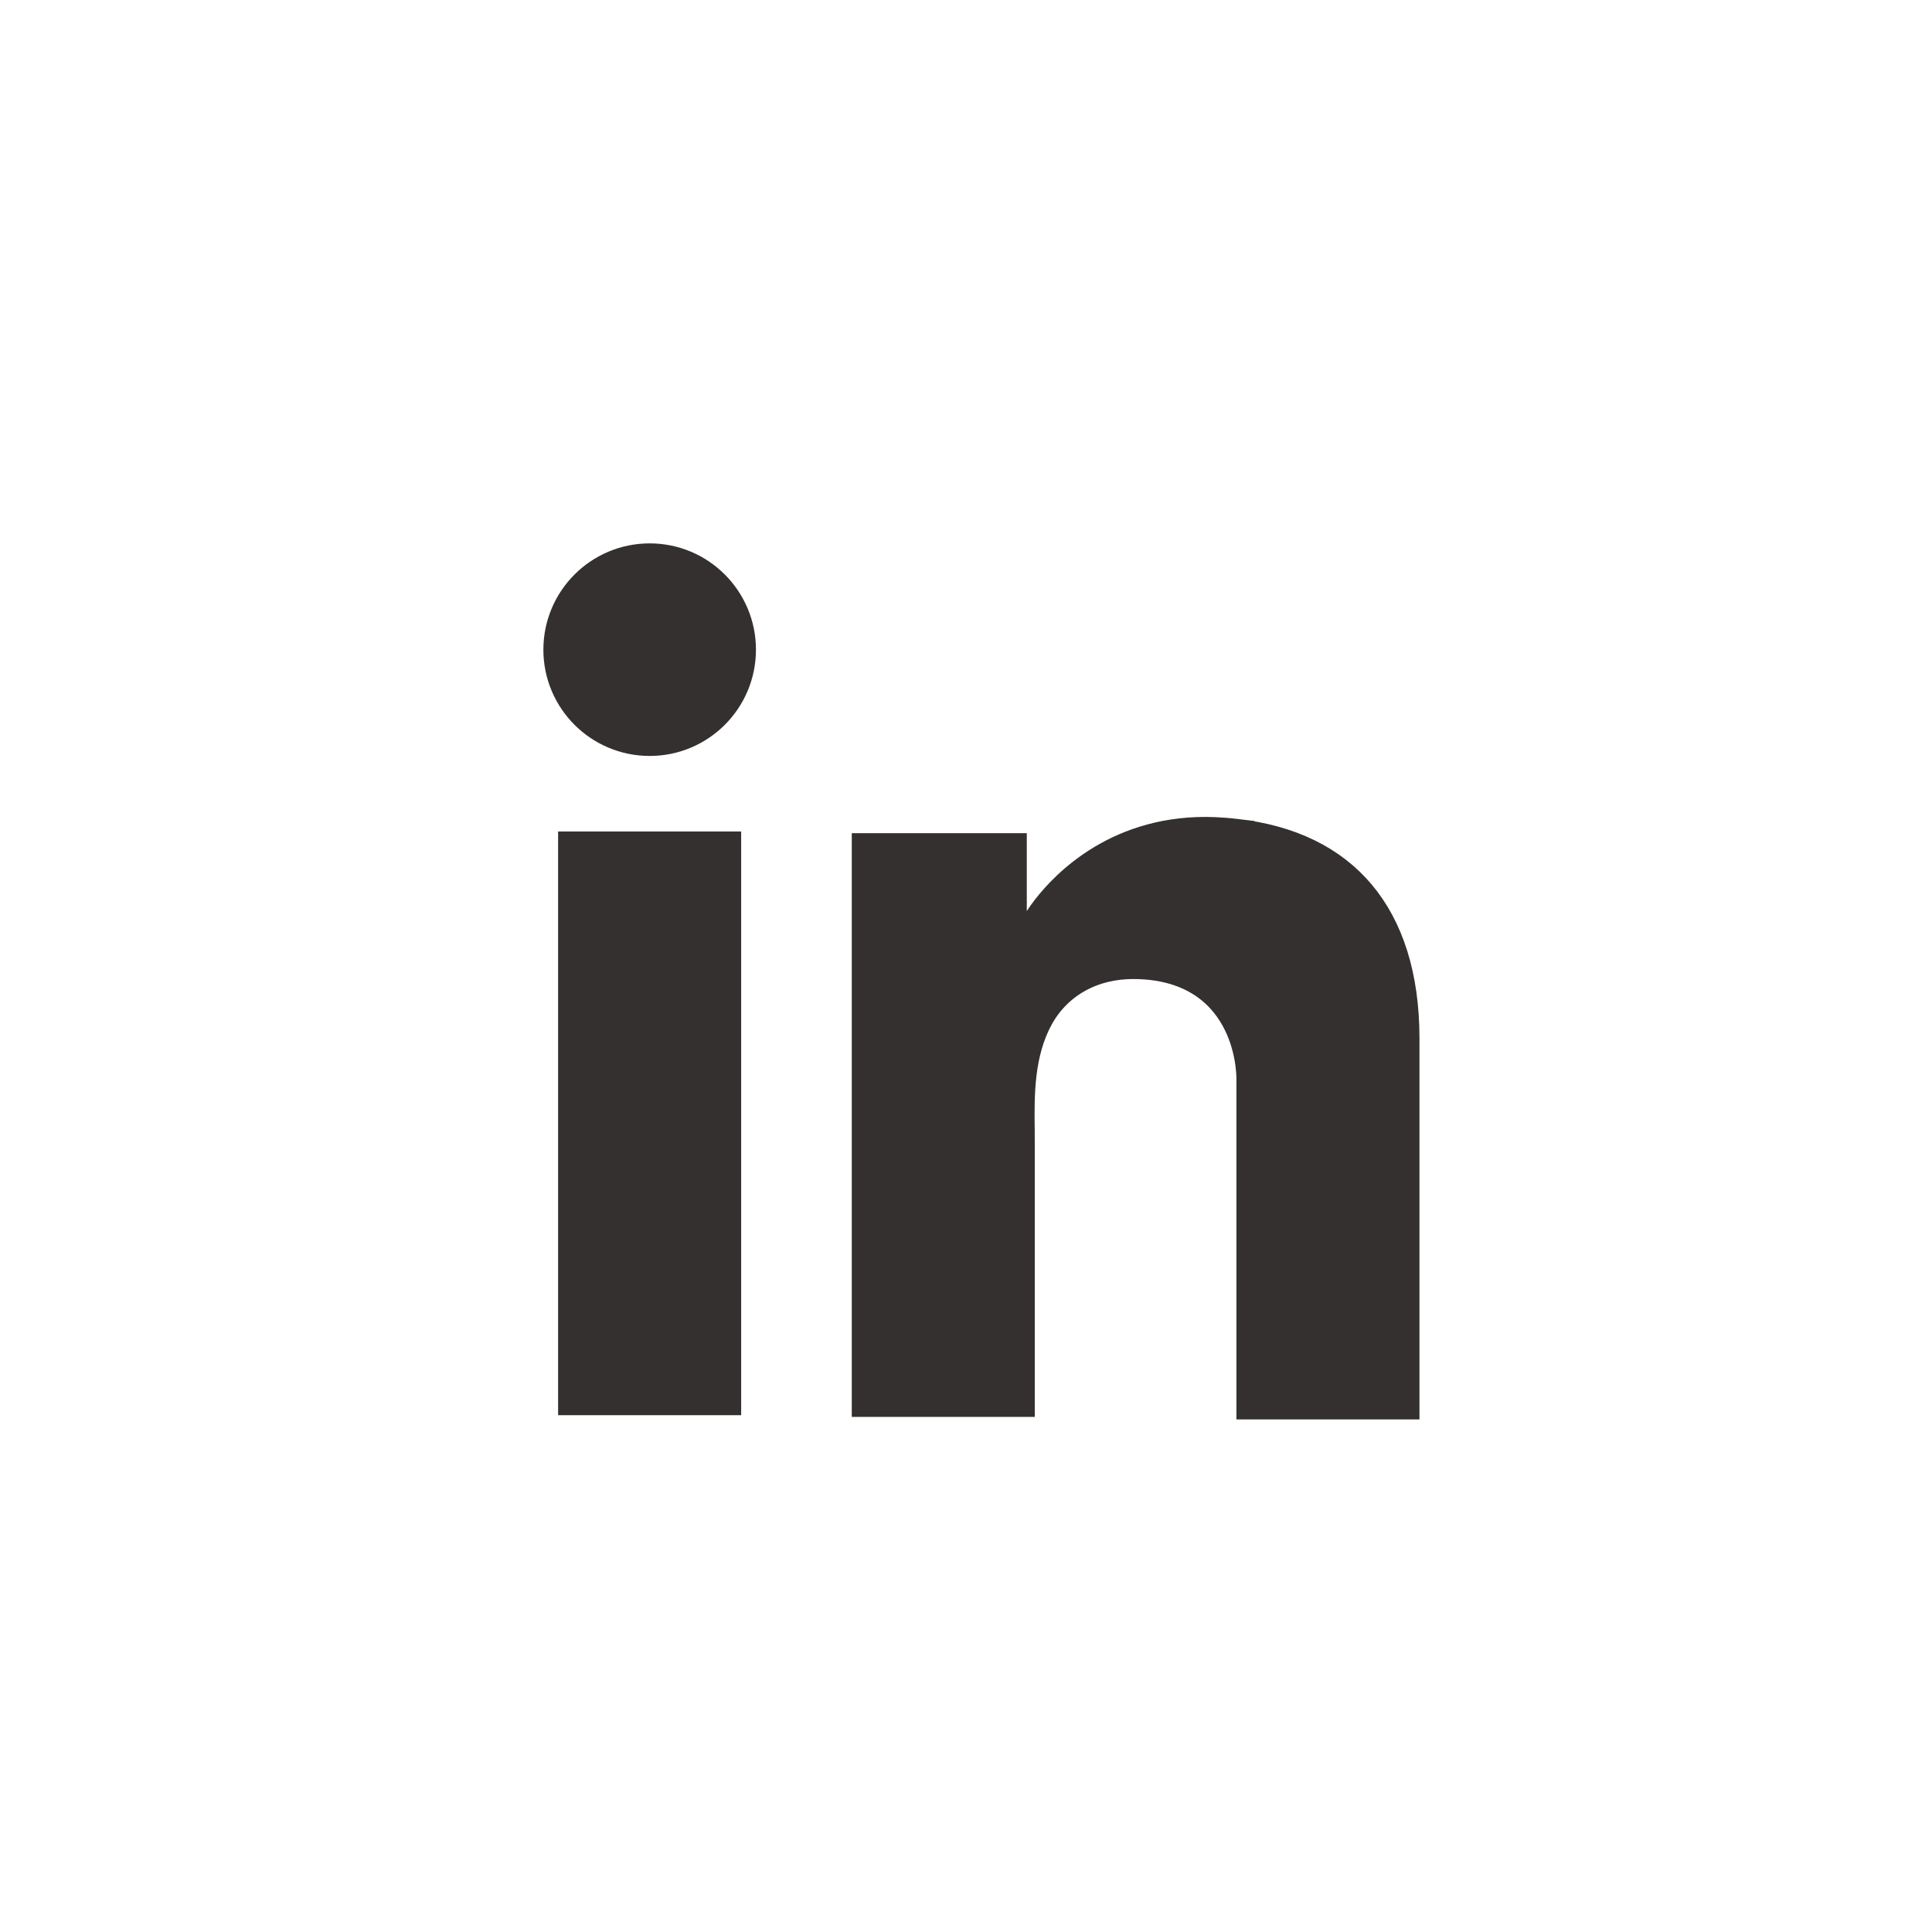
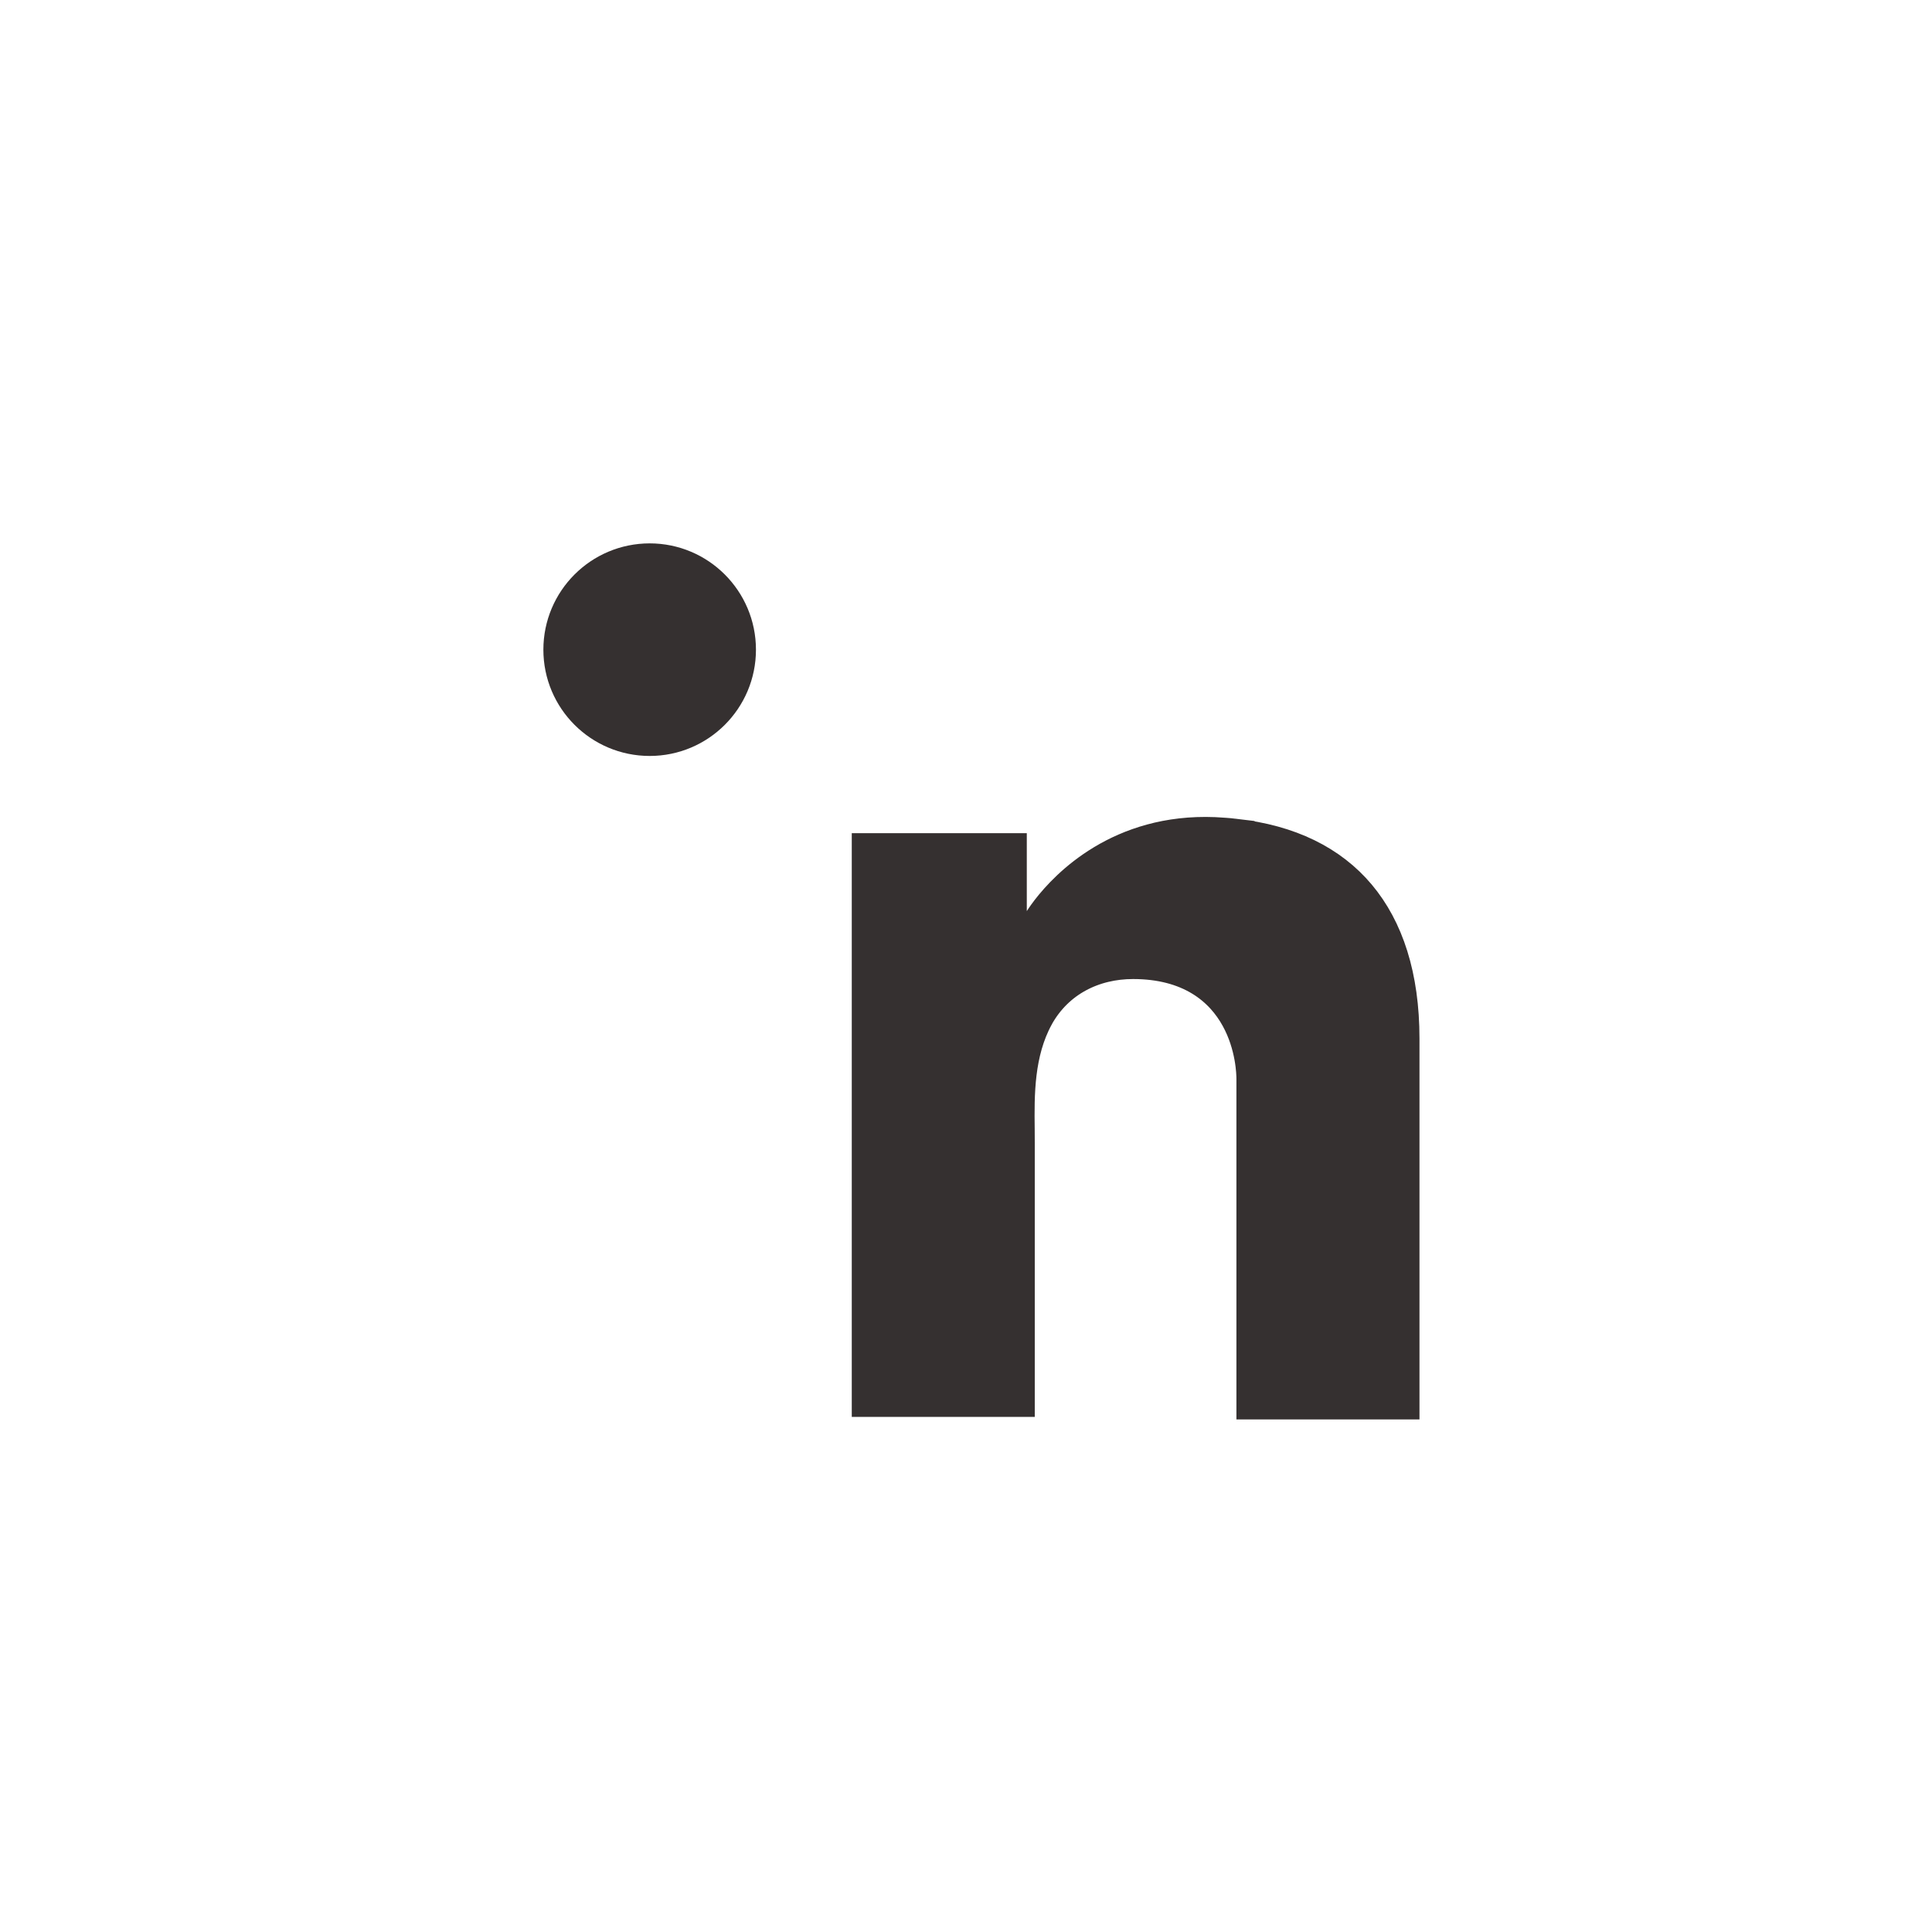
<svg xmlns="http://www.w3.org/2000/svg" width="32" height="32" viewBox="0 0 32 32" fill="none">
-   <path d="M9.589 23.095V14.117H11.931V23.095H9.589Z" fill="#353030" stroke="#353030" stroke-width="0.69" />
  <path d="M20.436 13.904L20.436 13.905L20.442 13.905C21.34 14.002 22.009 14.341 22.456 14.873C22.906 15.408 23.166 16.179 23.166 17.202V23.165H20.824V17.886V17.886V17.886V17.886V17.886V17.886V17.886V17.886V17.886V17.886V17.886V17.886V17.886V17.886V17.886V17.886V17.886V17.886V17.886V17.886V17.886V17.886V17.886V17.886V17.886V17.886V17.886V17.886V17.886V17.886V17.886V17.886V17.886V17.886V17.886V17.886V17.886V17.886V17.886V17.886V17.886V17.886V17.886V17.886V17.886V17.886V17.886V17.886V17.886V17.886V17.886V17.886V17.886V17.886V17.886V17.886V17.886V17.886V17.886V17.886V17.886V17.886V17.886V17.886V17.886V17.886V17.886V17.886V17.886V17.886V17.886V17.886V17.886V17.886V17.886V17.886V17.886V17.886V17.886V17.886V17.886V17.886V17.886V17.886V17.886V17.886V17.886V17.886V17.886V17.886V17.886V17.886V17.886V17.886V17.886V17.886V17.885V17.885V17.885V17.885V17.885V17.885V17.885V17.885V17.885V17.885V17.885V17.885V17.885V17.885V17.885V17.885V17.885V17.885V17.885V17.885V17.885V17.885V17.885V17.885V17.885V17.885V17.885V17.885V17.885V17.885V17.885V17.885V17.885V17.885V17.885V17.885V17.885V17.885V17.885V17.885V17.885V17.885V17.885V17.885V17.885V17.885V17.885V17.885V17.884V17.884V17.884V17.884V17.884V17.884V17.884V17.884V17.884V17.884V17.884V17.884V17.884V17.884V17.884V17.884V17.884V17.884V17.884V17.884V17.884V17.884V17.884V17.884V17.884V17.884V17.884V17.884V17.884V17.884V17.884V17.884V17.884V17.884V17.884V17.884V17.884V17.884V17.884V17.884V17.884V17.884V17.884V17.884V17.884V17.884V17.883V17.883V17.883V17.883V17.883V17.883V17.883V17.883V17.883V17.883V17.883V17.883V17.883V17.883V17.883V17.883V17.883V17.883V17.883V17.883V17.883V17.883V17.883V17.883V17.883V17.883V17.883V17.883V17.883V17.883V17.883V17.883V17.883V17.883V17.883V17.883V17.882V17.882V17.882V17.882V17.882V17.882V17.882V17.882V17.882V17.882V17.882V17.882V17.882V17.882V17.882V17.882V17.882V17.882V17.882V17.882V17.882V17.882V17.882V17.882V17.882V17.882V17.882V17.882V17.882V17.882V17.881V17.881V17.881V17.881V17.881V17.881V17.881V17.881V17.881V17.881V17.881V17.881V17.881V17.881V17.881V17.881V17.881V17.881V17.881V17.881V17.881V17.881V17.881V17.881V17.881V17.881V17.881V17.881V17.881V17.881V17.881V17.881V17.881V17.88V17.88V17.88V17.88V17.88V17.88V17.88V17.88V17.88V17.88V17.88V17.88V17.88V17.88V17.88V17.88V17.88V17.88V17.88V17.88V17.88V17.88V17.88V17.88V17.88V17.88V17.88V17.88V17.879V17.879V17.879V17.879V17.879V17.879V17.879V17.879V17.879V17.879V17.879V17.879V17.879V17.879V17.879V17.879V17.879V17.879V17.879V17.879V17.879V17.879V17.879V17.879V17.879V17.878V17.878V17.878V17.878V17.878V17.878V17.878V17.878V17.878V17.878V17.878V17.878V17.878V17.878V17.878V17.878V17.878V17.878V17.878V17.878V17.878V17.878V17.878V17.878V17.878V17.878V17.878V17.878V17.878V17.877V17.877V17.877V17.877V17.877V17.877V17.877V17.877V17.877V17.877V17.877V17.877V17.877V17.877V17.877V17.877V17.877V17.877V17.877V17.877V17.877V17.877V17.877V17.877V17.877V17.877V17.876V17.876V17.876V17.876V17.876V17.876V17.876V17.876V17.876V17.876V17.876V17.876V17.876V17.876V17.876V17.876V17.876V17.876V17.876V17.876V17.876V17.876V17.876V17.875V17.875V17.875V17.875V17.875V17.875V17.875V17.875V17.875V17.875V17.875V17.875V17.875V17.875V17.875V17.875V17.875V17.875V17.875V17.875V17.875V17.875V17.875V17.875V17.875V17.875V17.875V17.874V17.874V17.874V17.874V17.874V17.874V17.874V17.874V17.874V17.874V17.874V17.874V17.874V17.874V17.874V17.874V17.874V17.874V17.874V17.874V17.874V17.874V17.873V17.873V17.873V17.873V17.873V17.873V17.873V17.873V17.873V17.873V17.873V17.873V17.873V17.873V17.873V17.873V17.873V17.873V17.873V17.873V17.873V17.873V17.873V17.873V17.872V17.872V17.872V17.872V17.872C20.824 17.783 20.815 17.299 20.554 16.826C20.421 16.584 20.22 16.341 19.92 16.16C19.62 15.979 19.24 15.871 18.767 15.871C18.095 15.871 17.466 16.175 17.117 16.803L17.117 16.803L17.116 16.806C16.779 17.423 16.786 18.129 16.793 18.708C16.794 18.783 16.794 18.857 16.794 18.927V18.93V18.933V18.937V18.94V18.943V18.946V18.949V18.952V18.955V18.958V18.962V18.965V18.968V18.971V18.974V18.977V18.98V18.983V18.986V18.989V18.993V18.996V18.999V19.002V19.005V19.008V19.011V19.014V19.017V19.021V19.024V19.027V19.03V19.033V19.036V19.039V19.042V19.046V19.049V19.052V19.055V19.058V19.061V19.064V19.067V19.07V19.073V19.077V19.08V19.083V19.086V19.089V19.092V19.095V19.098V19.102V19.105V19.108V19.111V19.114V19.117V19.12V19.123V19.126V19.13V19.133V19.136V19.139V19.142V19.145V19.148V19.151V19.154V19.157V19.161V19.164V19.167V19.17V19.173V19.176V19.179V19.182V19.186V19.189V19.192V19.195V19.198V19.201V19.204V19.207V19.21V19.213V19.217V19.22V19.223V19.226V19.229V19.232V19.235V19.238V19.241V19.245V19.248V19.251V19.254V19.257V19.26V19.263V19.266V19.27V19.273V19.276V19.279V19.282V19.285V19.288V19.291V19.294V19.297V19.301V19.304V19.307V19.31V19.313V19.316V19.319V19.322V19.326V19.329V19.332V19.335V19.338V19.341V19.344V19.347V19.35V19.354V19.357V19.36V19.363V19.366V19.369V19.372V19.375V19.378V19.381V19.385V19.388V19.391V19.394V19.397V19.4V19.403V19.406V19.41V19.413V19.416V19.419V19.422V19.425V19.428V19.431V19.434V19.438V19.441V19.444V19.447V19.45V19.453V19.456V19.459V19.462V19.465V19.469V19.472V19.475V19.478V19.481V19.484V19.487V19.49V19.494V19.497V19.5V19.503V19.506V19.509V19.512V19.515V19.518V19.521V19.525V19.528V19.531V19.534V19.537V19.54V19.543V19.546V19.549V19.553V19.556V19.559V19.562V19.565V19.568V19.571V19.574V19.578V19.581V19.584V19.587V19.59V19.593V19.596V19.599V19.602V19.605V19.609V19.612V19.615V19.618V19.621V19.624V19.627V19.63V19.634V19.637V19.64V19.643V19.646V19.649V19.652V19.655V19.658V19.662V19.665V19.668V19.671V19.674V19.677V19.68V19.683V19.686V19.689V19.693V19.696V19.699V19.702V19.705V19.708V19.711V19.714V19.718V19.721V19.724V19.727V19.73V19.733V19.736V19.739V19.742V19.745V19.749V19.752V19.755V19.758V19.761V19.764V19.767V19.77V19.773V19.777V19.78V19.783V19.786V19.789V19.792V19.795V19.798V19.802V19.805V19.808V19.811V19.814V19.817V19.82V19.823V19.826V19.829V19.833V19.836V19.839V19.842V19.845V19.848V19.851V19.854V19.858V19.861V19.864V19.867V19.87V19.873V19.876V19.879V19.882V19.886V19.889V19.892V19.895V19.898V19.901V19.904V19.907V19.91V19.913V19.917V19.92V19.923V19.926V19.929V19.932V19.935V19.938V19.942V19.945V19.948V19.951V19.954V19.957V19.96V19.963V19.966V19.97V19.973V19.976V19.979V19.982V19.985V19.988V19.991V19.994V19.997V20.001V20.004V20.007V20.01V20.013V20.016V20.019V20.022V20.026V20.029V20.032V20.035V20.038V20.041V20.044V20.047V20.05V20.053V20.057V20.06V20.063V20.066V20.069V20.072V20.075V20.078V20.081V20.085V20.088V20.091V20.094V20.097V20.1V20.103V20.106V20.11V20.113V20.116V20.119V20.122V20.125V20.128V20.131V20.134V20.137V20.141V20.144V20.147V20.15V20.153V20.156V20.159V20.162V20.166V20.169V20.172V20.175V20.178V20.181V20.184V20.187V20.19V20.194V20.197V20.2V20.203V20.206V20.209V20.212V20.215V20.218V20.221V20.225V20.228V20.231V20.234V20.237V20.24V20.243V20.246V20.25V20.253V20.256V20.259V20.262V20.265V20.268V20.271V20.274V20.277V20.281V20.284V20.287V20.29V20.293V20.296V20.299V20.302V20.305V20.309V20.312V20.315V20.318V20.321V20.324V20.327V20.33V20.334V20.337V20.34V20.343V20.346V20.349V20.352V20.355V20.358V20.361V20.365V20.368V20.371V20.374V20.377V20.38V20.383V20.386V20.39V20.393V20.396V20.399V20.402V20.405V20.408V20.411V20.414V20.418V20.421V20.424V20.427V20.43V20.433V20.436V20.439V20.442V20.445V20.449V20.452V20.455V20.458V20.461V20.464V20.467V20.47V20.474V20.477V20.48V20.483V20.486V20.489V20.492V20.495V20.498V20.502V20.505V20.508V20.511V20.514V20.517V20.52V20.526V20.532V20.538V20.543V20.549V20.555V20.561V20.566V20.572V20.578V20.584V20.589V20.595V20.601V20.607V20.613V20.618V20.624V20.63V20.636V20.641V20.647V20.653V20.659V20.664V20.67V20.676V20.682V20.688V20.693V20.699V20.705V20.71V20.716V20.722V20.728V20.734V20.739V20.745V20.751V20.757V20.762V20.768V20.774V20.78V20.785V20.791V20.797V20.803V20.808V20.814V20.82V20.826V20.832V20.837V20.843V20.849V20.855V20.86V20.866V20.872V20.878V20.884V20.889V20.895V20.901V20.907V20.912V20.918V20.924V20.93V20.935V20.941V20.947V20.953V20.958V20.964V20.97V20.976V20.981V20.987V20.993V20.999V21.005V21.01V21.016V21.022V21.027V21.033V21.039V21.045V21.05V21.056V21.062V21.068V21.074V21.079V21.085V21.091V21.097V21.102V21.108V21.114V21.12V21.125V21.131V21.137V21.143V21.148V21.154V21.16V21.166V21.172V21.177V21.183V21.189V21.195V21.2V21.206V21.212V21.218V21.223V21.229V21.235V21.241V21.246V21.252V21.258V21.264V21.269V21.275V21.281V21.287V21.292V21.298V21.304V21.31V21.315V21.321V21.327V21.333V21.338V21.344V21.35V21.356V21.361V21.367V21.373V21.379V21.384V21.39V21.396V21.402V21.407V21.413V21.419V21.425V21.43V21.436V21.442V21.448V21.453V21.459V21.465V21.471V21.477V21.482V21.488V21.494V21.5V21.505V21.511V21.517V21.523V21.528V21.534V21.54V21.546V21.551V21.557V21.563V21.569V21.574V21.58V21.586V21.592V21.597V21.603V21.609V21.615V21.62V21.626V21.632V21.638V21.643V21.649V21.655V21.661V21.666V21.672V21.678V21.684V21.689V21.695V21.701V21.707V21.712V21.718V21.724V21.73V21.735V21.741V21.747V21.753V21.758V21.764V21.77V21.776V21.781V21.787V21.793V21.799V21.804V21.81V21.816V21.822V21.827V21.833V21.839V21.845V21.85V21.856V21.862V21.868V21.873V21.879V21.885V21.891V21.896V21.902V21.908V21.914V21.919V21.925V21.931V21.937V21.942V21.948V21.954V21.96V21.965V21.971V21.977V21.983V21.988V21.994V22V22.006V22.012V22.017V22.023V22.029V22.035V22.04V22.046V22.052V22.058V22.063V22.069V22.075V22.081V22.086V22.092V22.098V22.104V22.109V22.115V22.121V22.127V22.132V22.138V22.144V22.149V22.155V22.161V22.167V22.172V22.178V22.184V22.19V22.195V22.201V22.207V22.213V22.218V22.224V22.23V22.236V22.241V22.247V22.253V22.259V22.265V22.27V22.276V22.282V22.288V22.293V22.299V22.305V22.311V22.316V22.322V22.328V22.334V22.339V22.345V22.351V22.357V22.362V22.368V22.374V22.38V22.385V22.391V22.397V22.403V22.408V22.414V22.42V22.426V22.431V22.437V22.443V22.449V22.454V22.46V22.466V22.472V22.477V22.483V22.489V22.495V22.5V22.506V22.512V22.518V22.523V22.529V22.535V22.541V22.546V22.552V22.558V22.564V22.57V22.575V22.581V22.587V22.593V22.598V22.604V22.61V22.616V22.621V22.627V22.633V22.639V22.644V22.65V22.656V22.662V22.667V22.673V22.679V22.685V22.69V22.696V22.702V22.708V22.713V22.719V22.725V22.731V22.736V22.742V22.748V22.754V22.759V22.765V22.771V22.777V22.782V22.788V22.794V22.8V22.805V22.811V22.817V22.823V22.828V22.834V22.84V22.846V22.852V22.857V22.863V22.869V22.875V22.88V22.886V22.892V22.898V22.903V22.909V22.915V22.921V22.926V22.932V22.938V22.944V22.949V22.955V22.961V22.967V22.973V22.978V22.984V22.99V22.995V23.001V23.007V23.013V23.018V23.024V23.03V23.036V23.042V23.047V23.053V23.059V23.065V23.07V23.076V23.082V23.088V23.093V23.099V23.105V23.111V23.116V23.122V23.123H14.453V14.145H16.662V15.092V16.338L17.302 15.271C17.302 15.271 17.302 15.271 17.302 15.271C17.302 15.271 17.302 15.27 17.302 15.27C17.302 15.27 17.302 15.27 17.302 15.27L17.306 15.264C17.309 15.259 17.316 15.249 17.325 15.235C17.343 15.209 17.372 15.167 17.413 15.114C17.717 14.721 18.578 13.817 20.112 13.879C20.232 13.886 20.338 13.892 20.436 13.904Z" fill="#353030" stroke="#353030" stroke-width="0.69" />
  <path d="M12.176 10.761C12.176 11.542 11.542 12.176 10.761 12.176C9.979 12.176 9.345 11.542 9.345 10.761C9.345 9.979 9.979 9.345 10.761 9.345C11.542 9.345 12.176 9.979 12.176 10.761Z" fill="#353030" stroke="#353030" stroke-width="0.69" />
</svg>